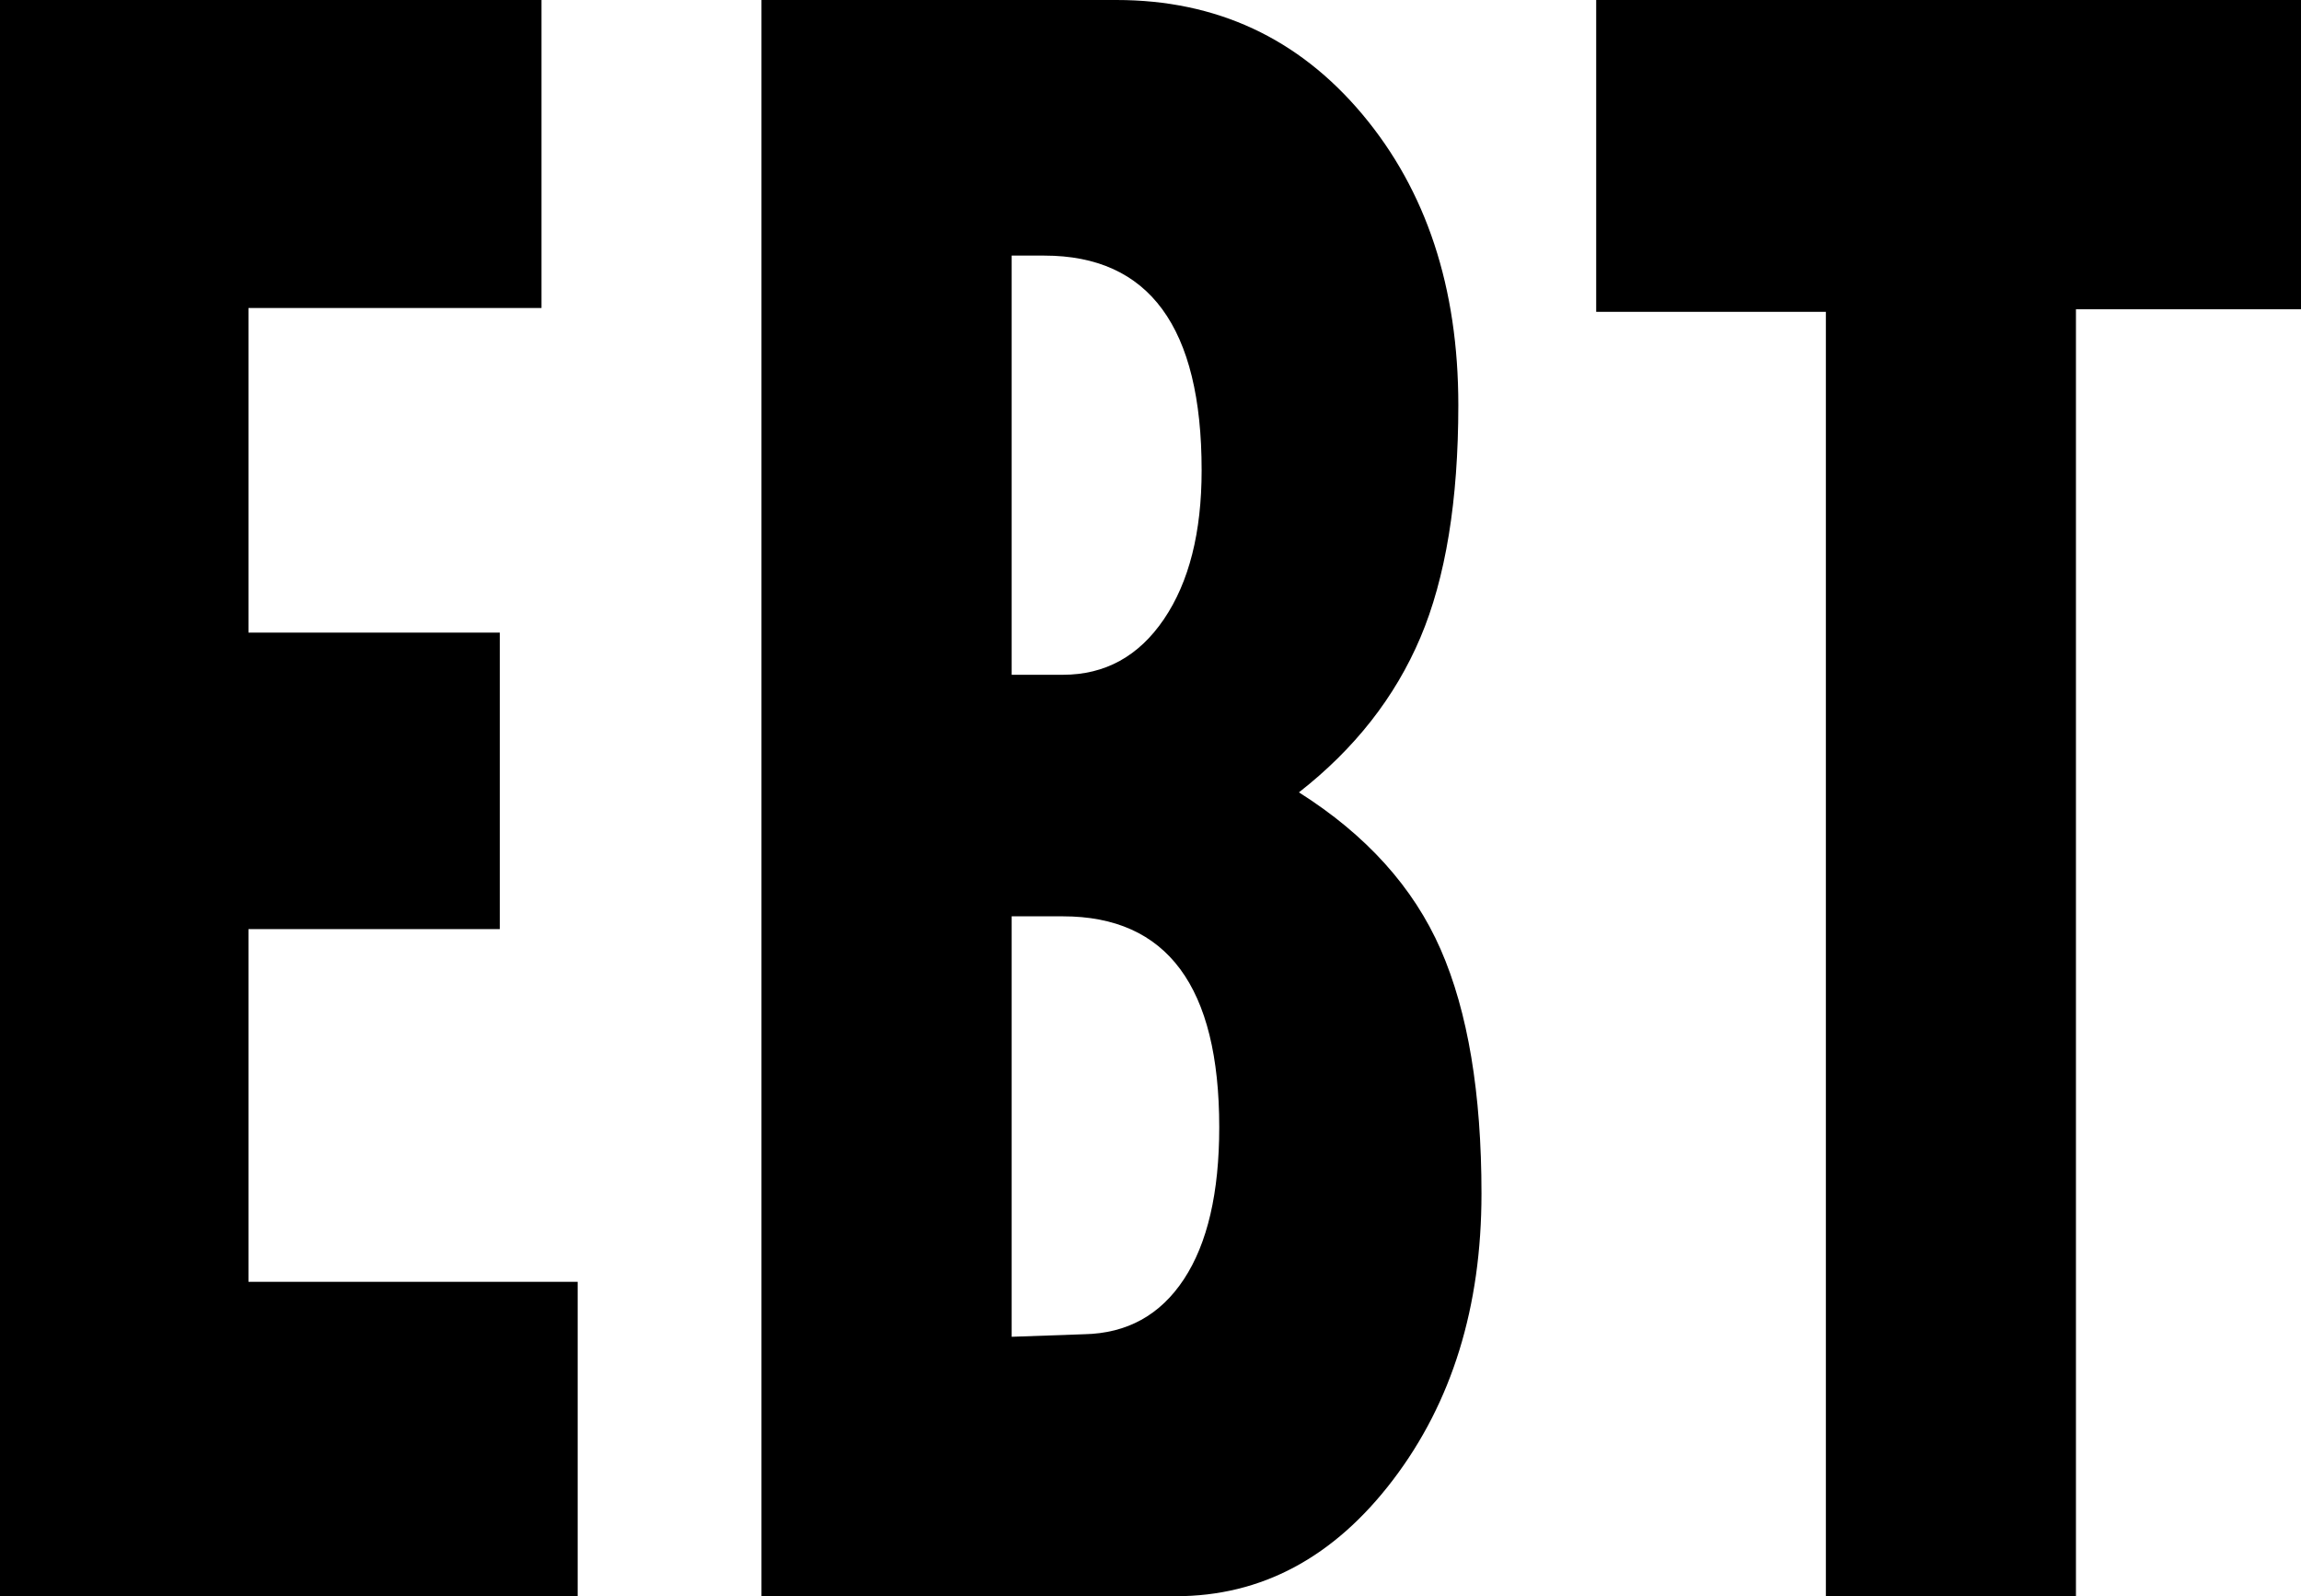
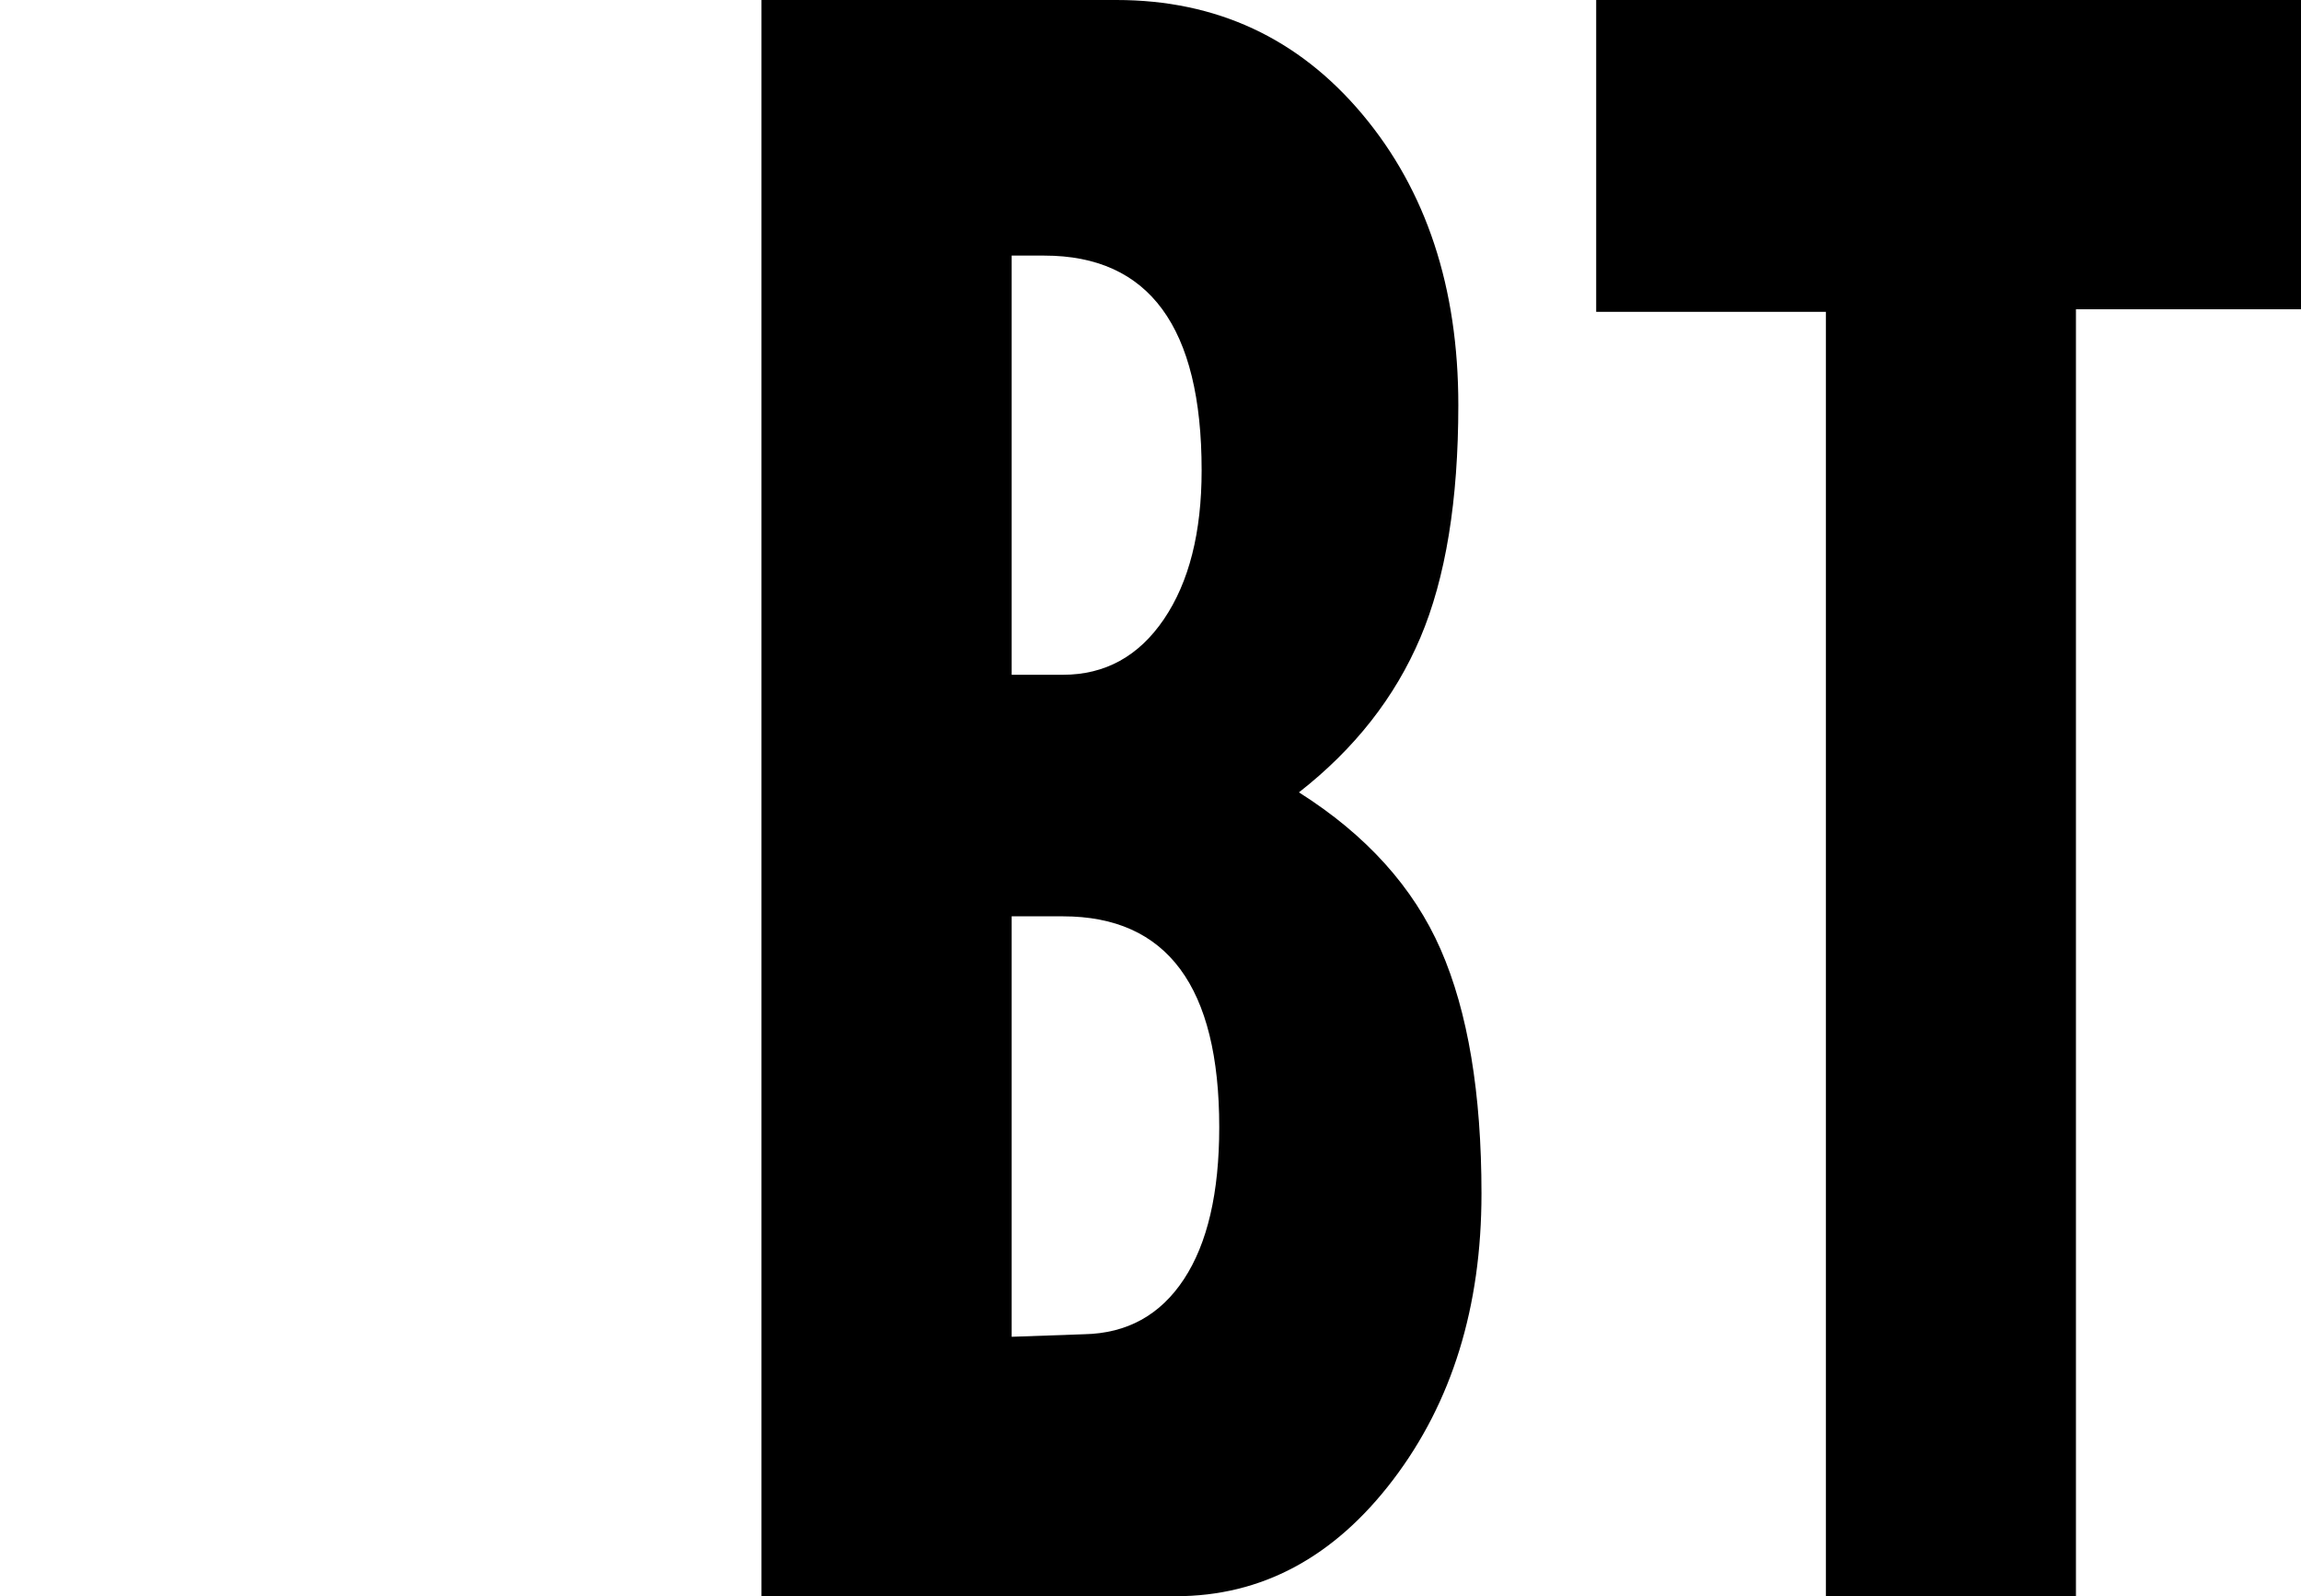
<svg xmlns="http://www.w3.org/2000/svg" width="1665" height="1155" overflow="hidden">
  <defs>
    <clipPath id="clip0">
      <rect x="1283" y="769" width="1665" height="1155" />
    </clipPath>
  </defs>
  <g clip-path="url(#clip0)" transform="translate(-1283 -769)">
-     <path d="M1283 769 1674.83 769 1674.83 991.862 1462.81 991.862 1462.81 1226.75 1644.64 1226.75 1644.64 1441.29 1462.81 1441.29 1462.81 1696.51 1701 1696.51 1701 1924 1283 1924 1283 769Z" fill-rule="evenodd" />
    <path d="M1834 769 2090.81 769C2163.23 769 2222.57 796.588 2268.84 851.764 2315.1 906.94 2338.24 977.067 2338.24 1062.14 2338.24 1131.19 2329.07 1187.29 2310.75 1230.44 2292.42 1273.6 2263.14 1310.9 2222.91 1342.34 2271.63 1373.16 2305.83 1411.08 2325.5 1456.08 2345.17 1501.09 2355 1559.96 2355 1632.71 2355 1714.7 2333.66 1783.75 2290.96 1839.85 2248.27 1895.95 2195.86 1924 2133.73 1924L1834 1924 1834 769ZM2015.04 953.948 2015.04 1257.26 2052.1 1257.26C2082.65 1257.26 2107.02 1243.85 2125.21 1217.04 2143.4 1190.22 2152.5 1154.31 2152.5 1109.3 2152.5 1005.73 2114.54 953.948 2038.63 953.948L2015.04 953.948ZM2015.04 1432.04 2015.04 1736.28 2067.57 1734.43C2098.56 1733.81 2122.58 1720.56 2139.65 1694.66 2156.71 1668.77 2165.24 1632.09 2165.24 1584.62 2165.24 1482.9 2127.52 1432.04 2052.09 1432.04L2015.04 1432.04Z" fill-rule="evenodd" />
    <path d="M2438 769 2948 769 2948 992.787 2785.15 992.787 2785.15 1924 2604.2 1924 2604.2 994.637 2438 994.637 2438 769Z" fill-rule="evenodd" />
  </g>
</svg>